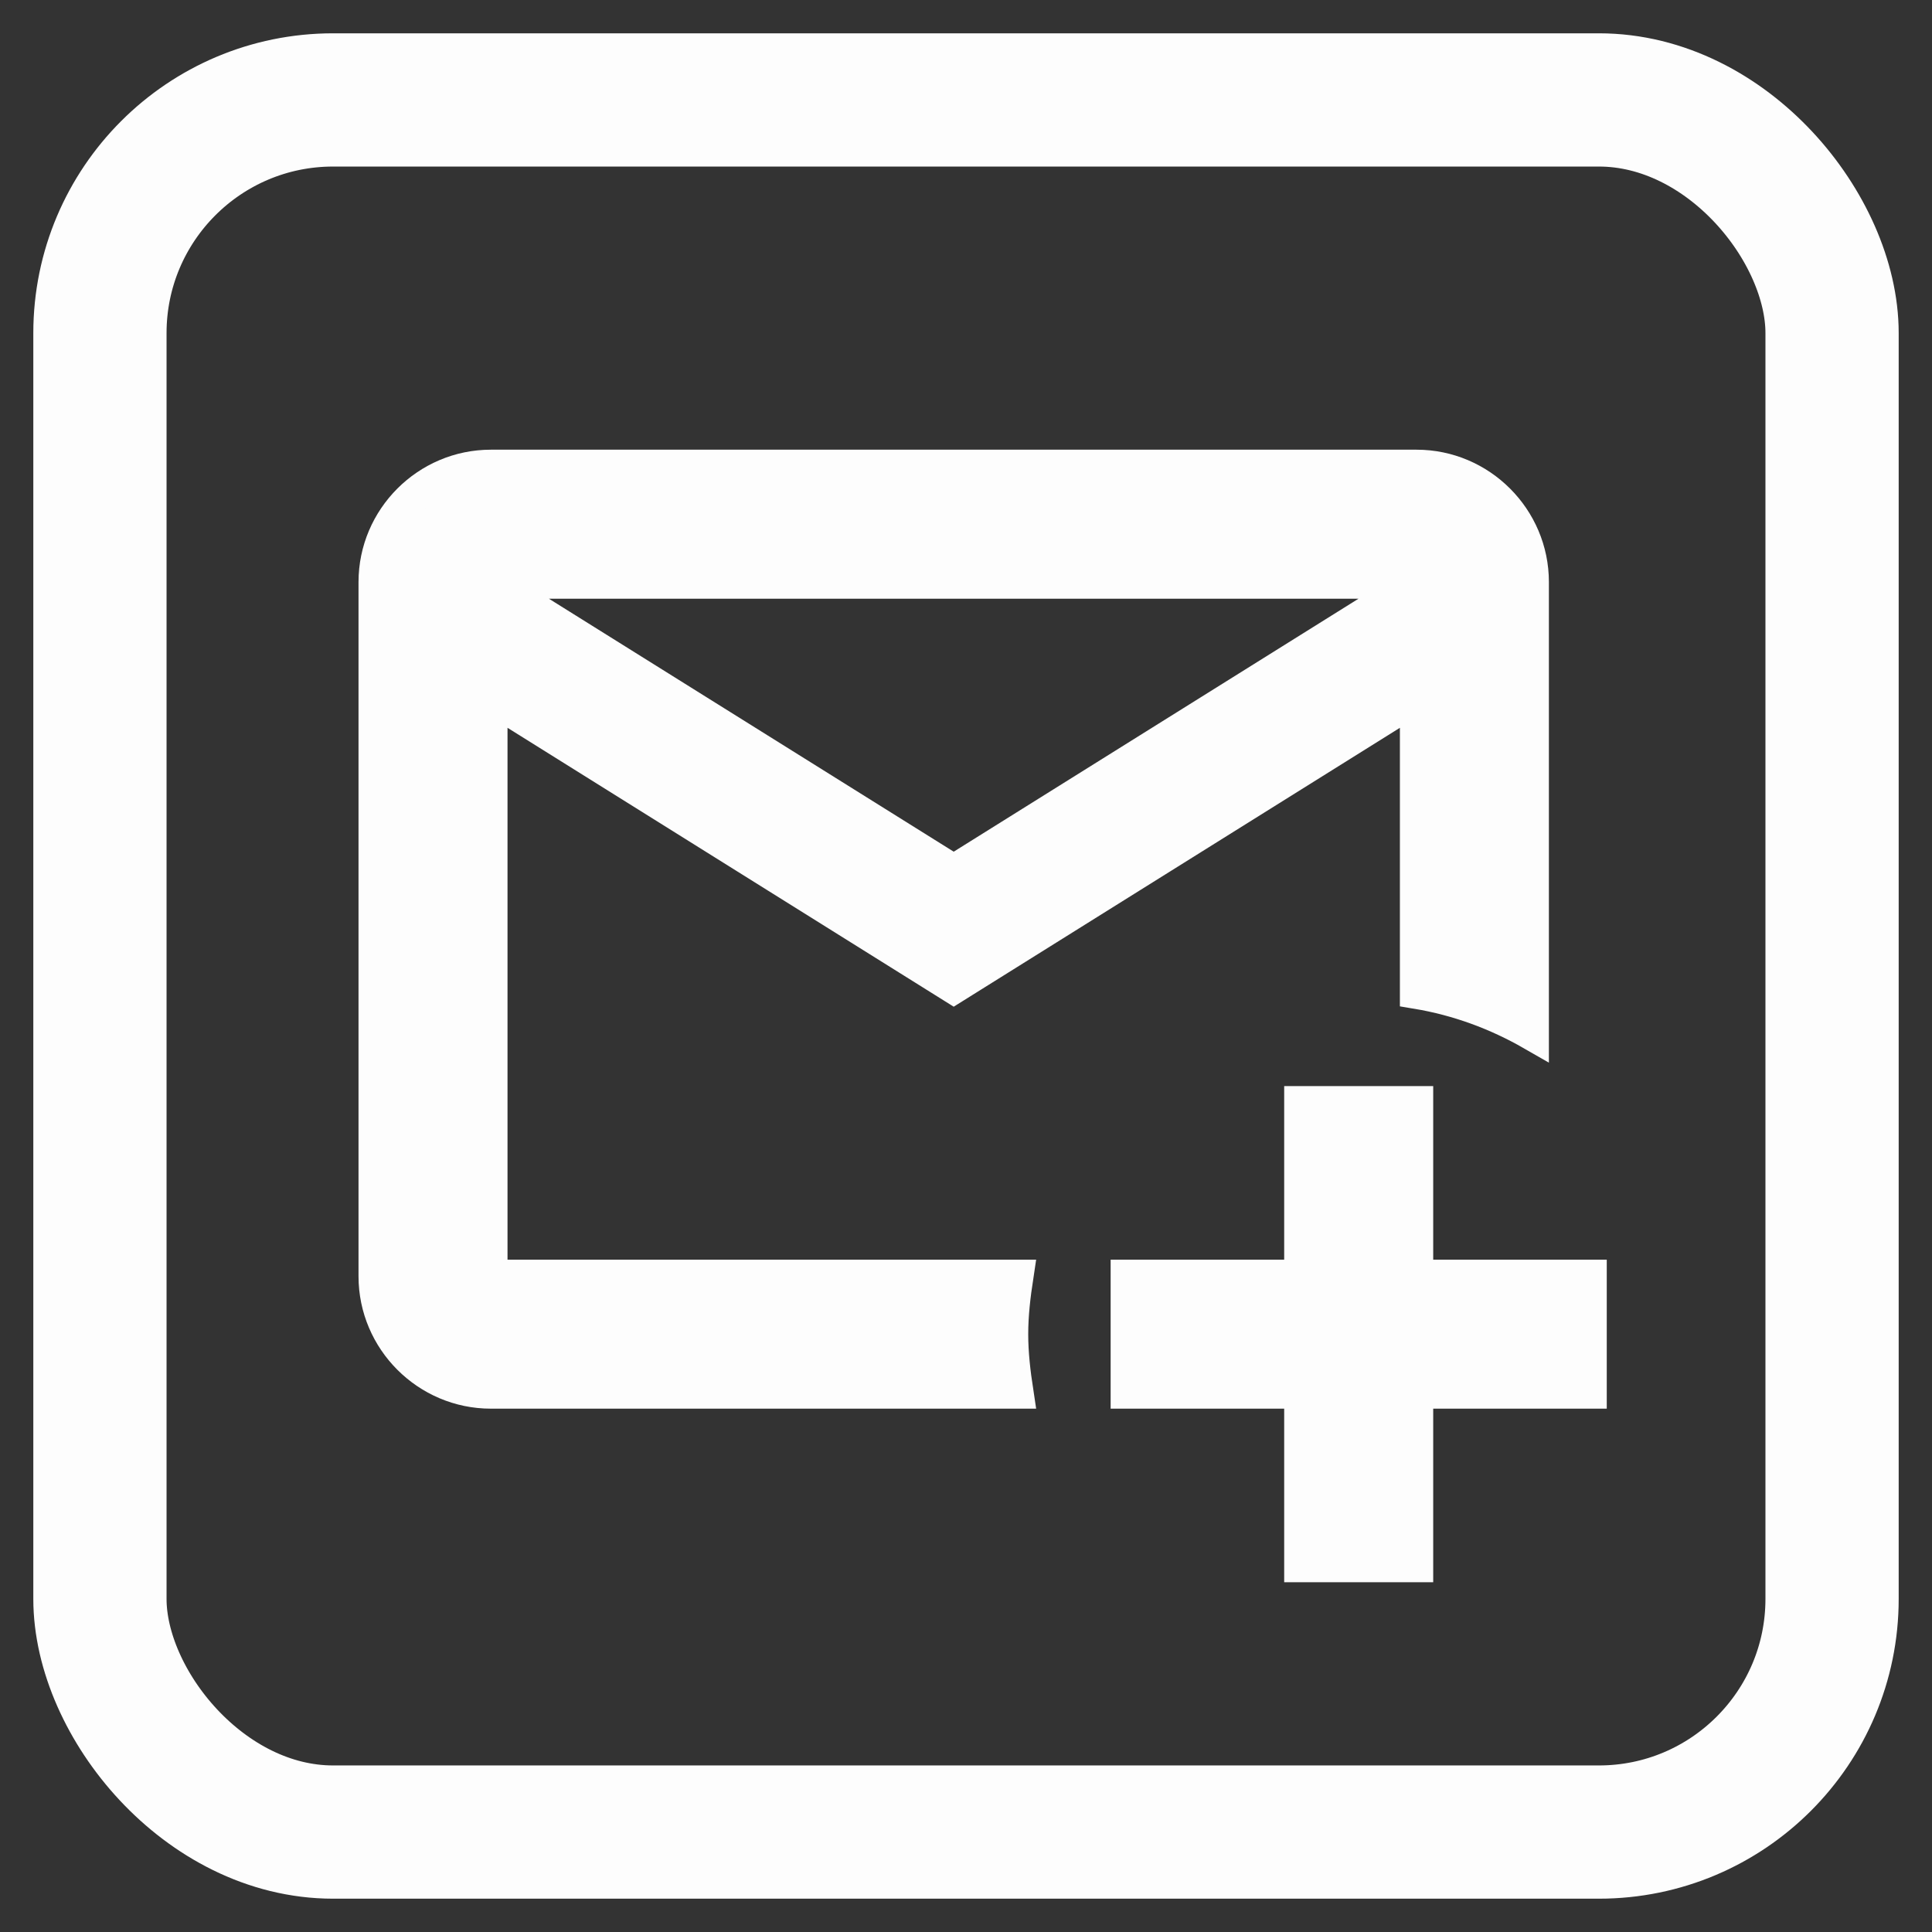
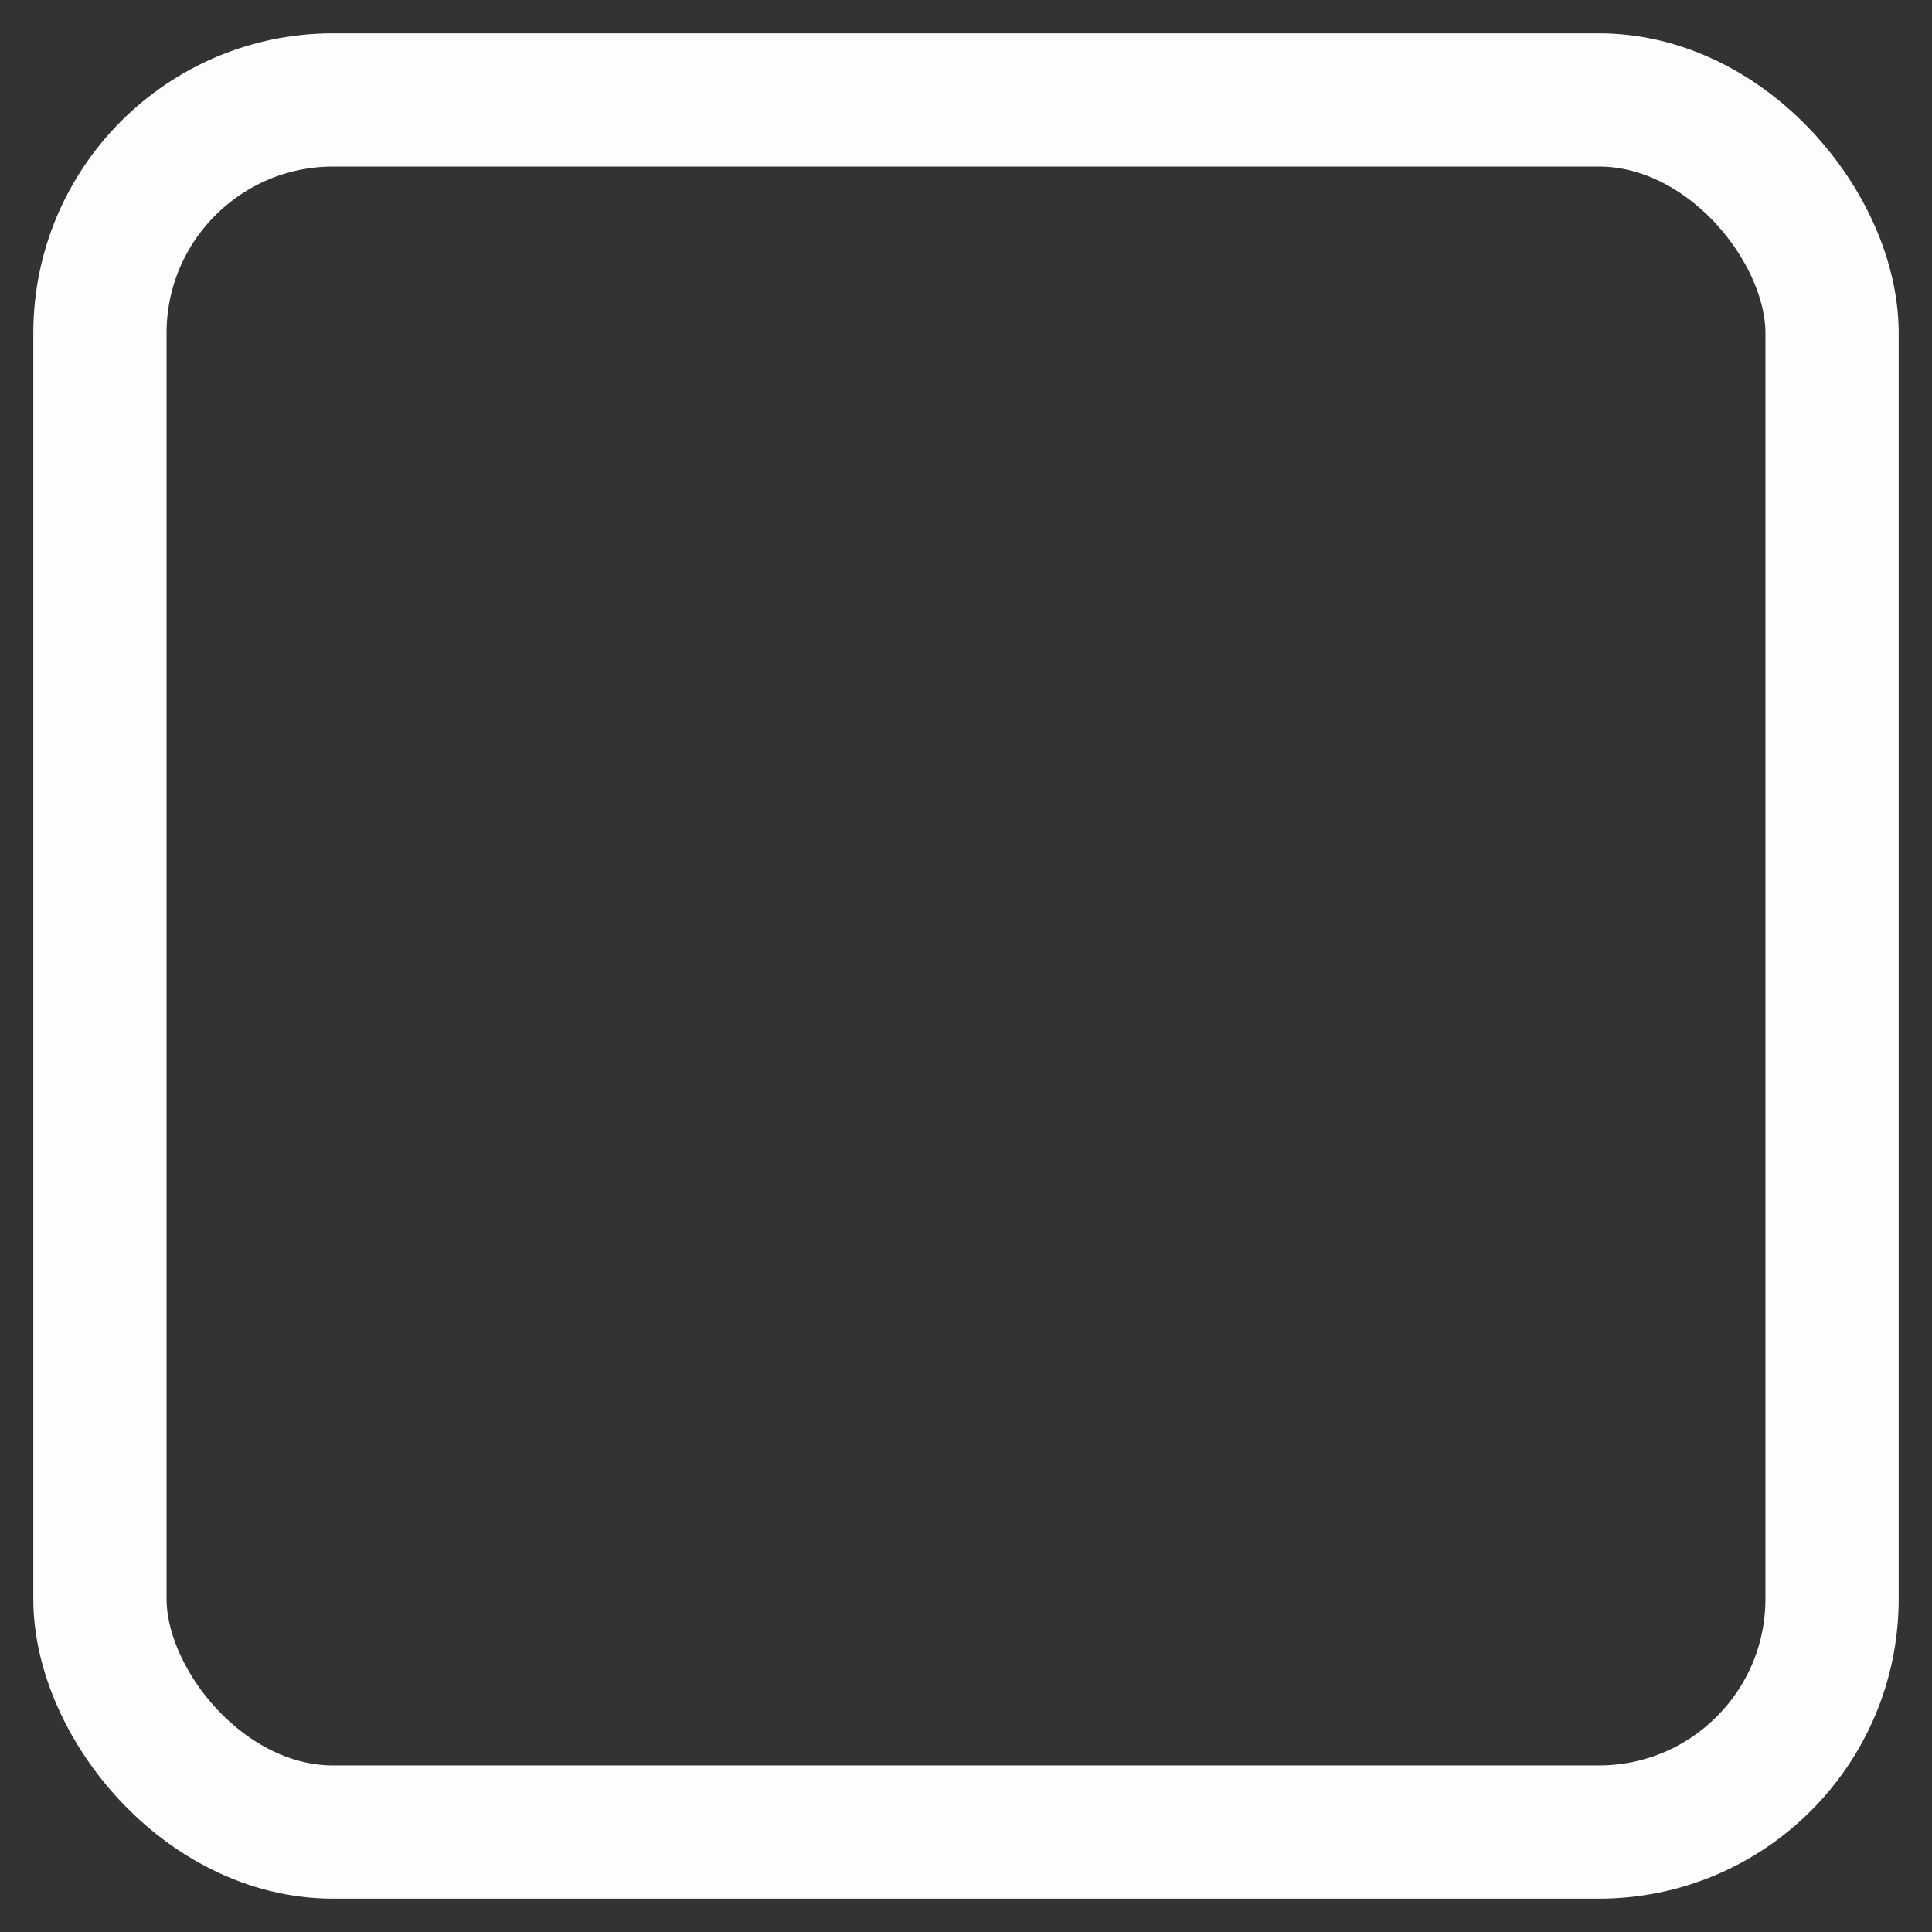
<svg xmlns="http://www.w3.org/2000/svg" width="58" height="58" viewBox="0 0 58 58" fill="none">
  <rect x="0" y="0" width="58" height="58" fill="#333333" stroke="none" />
-   <path d="M30.368 40.053C30.368 39.462 30.437 38.889 30.524 38.316H14.736V20.947L28.631 29.632L42.526 20.947V29.788C43.776 29.996 44.94 30.43 45.999 31.038V17.474C45.999 15.563 44.436 14 42.526 14H14.736C12.826 14 11.263 15.563 11.263 17.474V38.316C11.263 40.226 12.826 41.789 14.736 41.789H30.524C30.437 41.216 30.368 40.643 30.368 40.053ZM42.526 17.474L28.631 26.158L14.736 17.474H42.526ZM42.526 33.105V38.316H47.736V41.789H42.526V47H39.052V41.789H33.842V38.316H39.052V33.105H42.526Z" fill="#FDFDFD" stroke="#FDFDFD" />
  <rect x="3" y="3" width="52" height="52" rx="7" stroke="#FDFDFD" stroke-width="4" />
</svg>